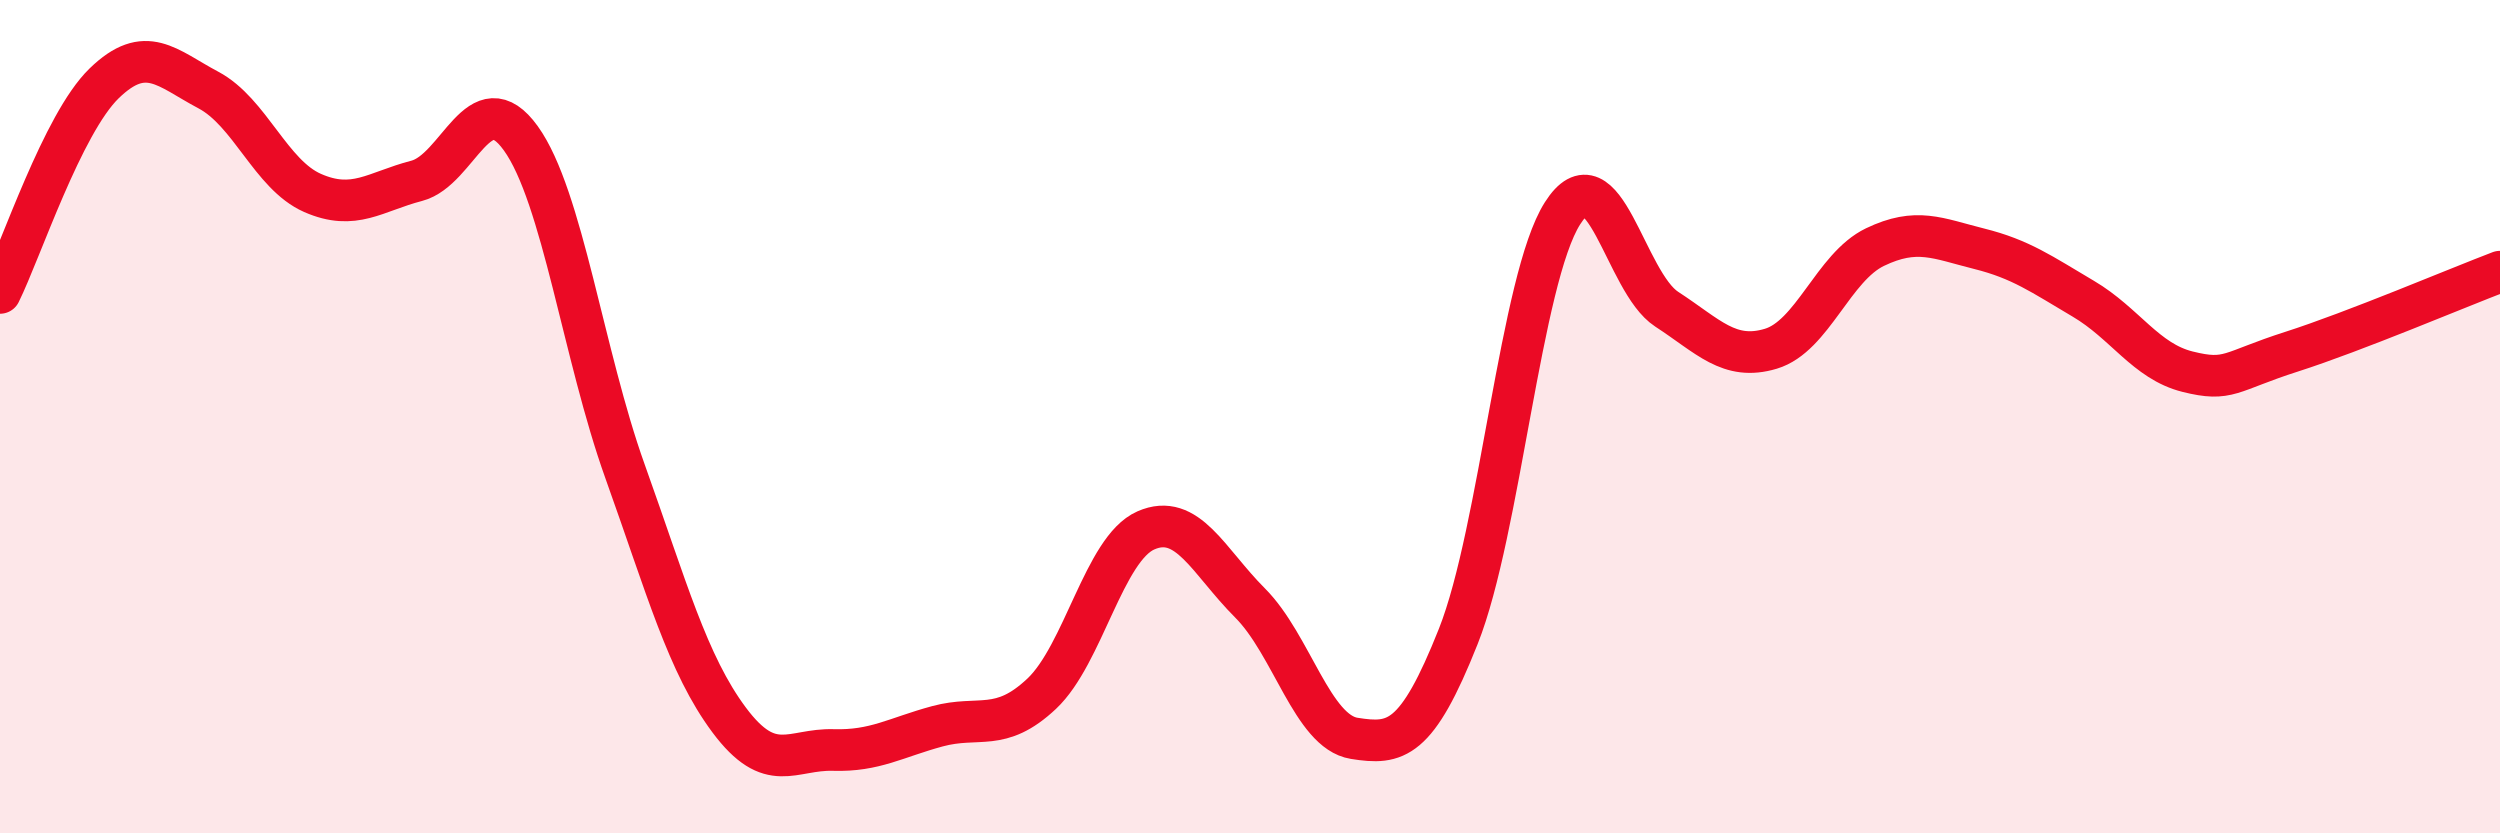
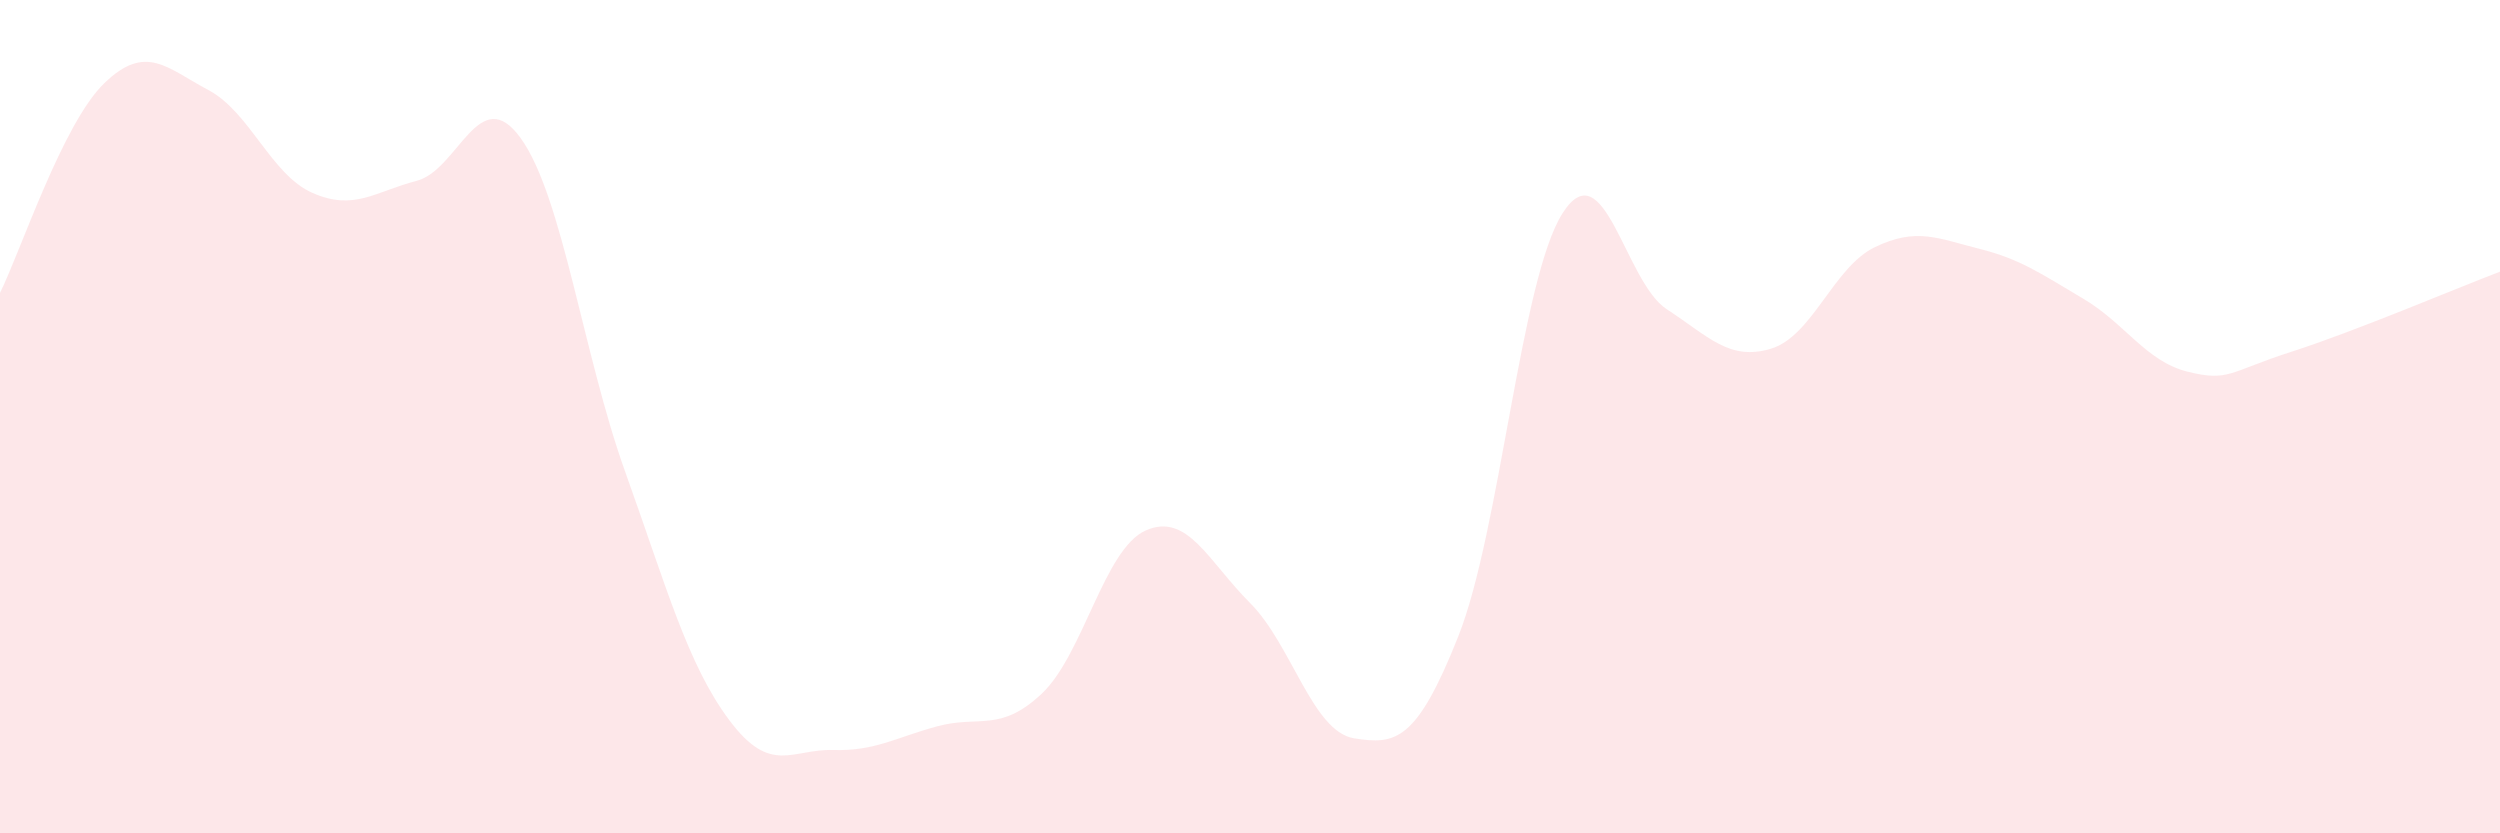
<svg xmlns="http://www.w3.org/2000/svg" width="60" height="20" viewBox="0 0 60 20">
  <path d="M 0,7.03 C 0.5,6.02 1.5,2.97 2.5,2 C 3.5,1.03 4,1.63 5,2.16 C 6,2.69 6.5,4.19 7.5,4.63 C 8.5,5.07 9,4.6 10,4.34 C 11,4.08 11.5,1.93 12.5,3.32 C 13.5,4.71 14,8.52 15,11.31 C 16,14.1 16.5,15.94 17.5,17.28 C 18.5,18.62 19,17.97 20,18 C 21,18.03 21.5,17.7 22.5,17.43 C 23.5,17.16 24,17.59 25,16.65 C 26,15.71 26.5,13.17 27.5,12.73 C 28.5,12.29 29,13.47 30,14.47 C 31,15.47 31.5,17.56 32.5,17.72 C 33.5,17.88 34,17.79 35,15.27 C 36,12.75 36.5,6.69 37.5,5.12 C 38.5,3.55 39,6.77 40,7.42 C 41,8.07 41.5,8.67 42.5,8.37 C 43.5,8.07 44,6.41 45,5.93 C 46,5.45 46.5,5.72 47.5,5.97 C 48.5,6.22 49,6.58 50,7.17 C 51,7.76 51.5,8.67 52.5,8.92 C 53.5,9.17 53.5,8.92 55,8.44 C 56.5,7.96 59,6.9 60,6.52L60 20L0 20Z" fill="#EB0A25" opacity="0.1" stroke-linecap="round" stroke-linejoin="round" />
-   <path d="M 0,7.03 C 0.5,6.02 1.5,2.97 2.5,2 C 3.5,1.03 4,1.63 5,2.16 C 6,2.69 6.5,4.19 7.5,4.63 C 8.5,5.07 9,4.6 10,4.34 C 11,4.08 11.5,1.93 12.5,3.32 C 13.5,4.71 14,8.52 15,11.31 C 16,14.1 16.5,15.94 17.5,17.28 C 18.5,18.62 19,17.97 20,18 C 21,18.03 21.5,17.7 22.5,17.43 C 23.5,17.16 24,17.59 25,16.65 C 26,15.71 26.5,13.17 27.5,12.73 C 28.5,12.29 29,13.47 30,14.47 C 31,15.47 31.5,17.56 32.5,17.72 C 33.5,17.88 34,17.79 35,15.27 C 36,12.75 36.5,6.69 37.5,5.12 C 38.5,3.55 39,6.77 40,7.42 C 41,8.07 41.5,8.67 42.5,8.37 C 43.5,8.07 44,6.41 45,5.93 C 46,5.45 46.5,5.72 47.5,5.97 C 48.5,6.22 49,6.58 50,7.17 C 51,7.76 51.5,8.67 52.5,8.92 C 53.5,9.17 53.5,8.92 55,8.44 C 56.5,7.96 59,6.9 60,6.52" stroke="#EB0A25" stroke-width="1" fill="none" stroke-linecap="round" stroke-linejoin="round" />
</svg>